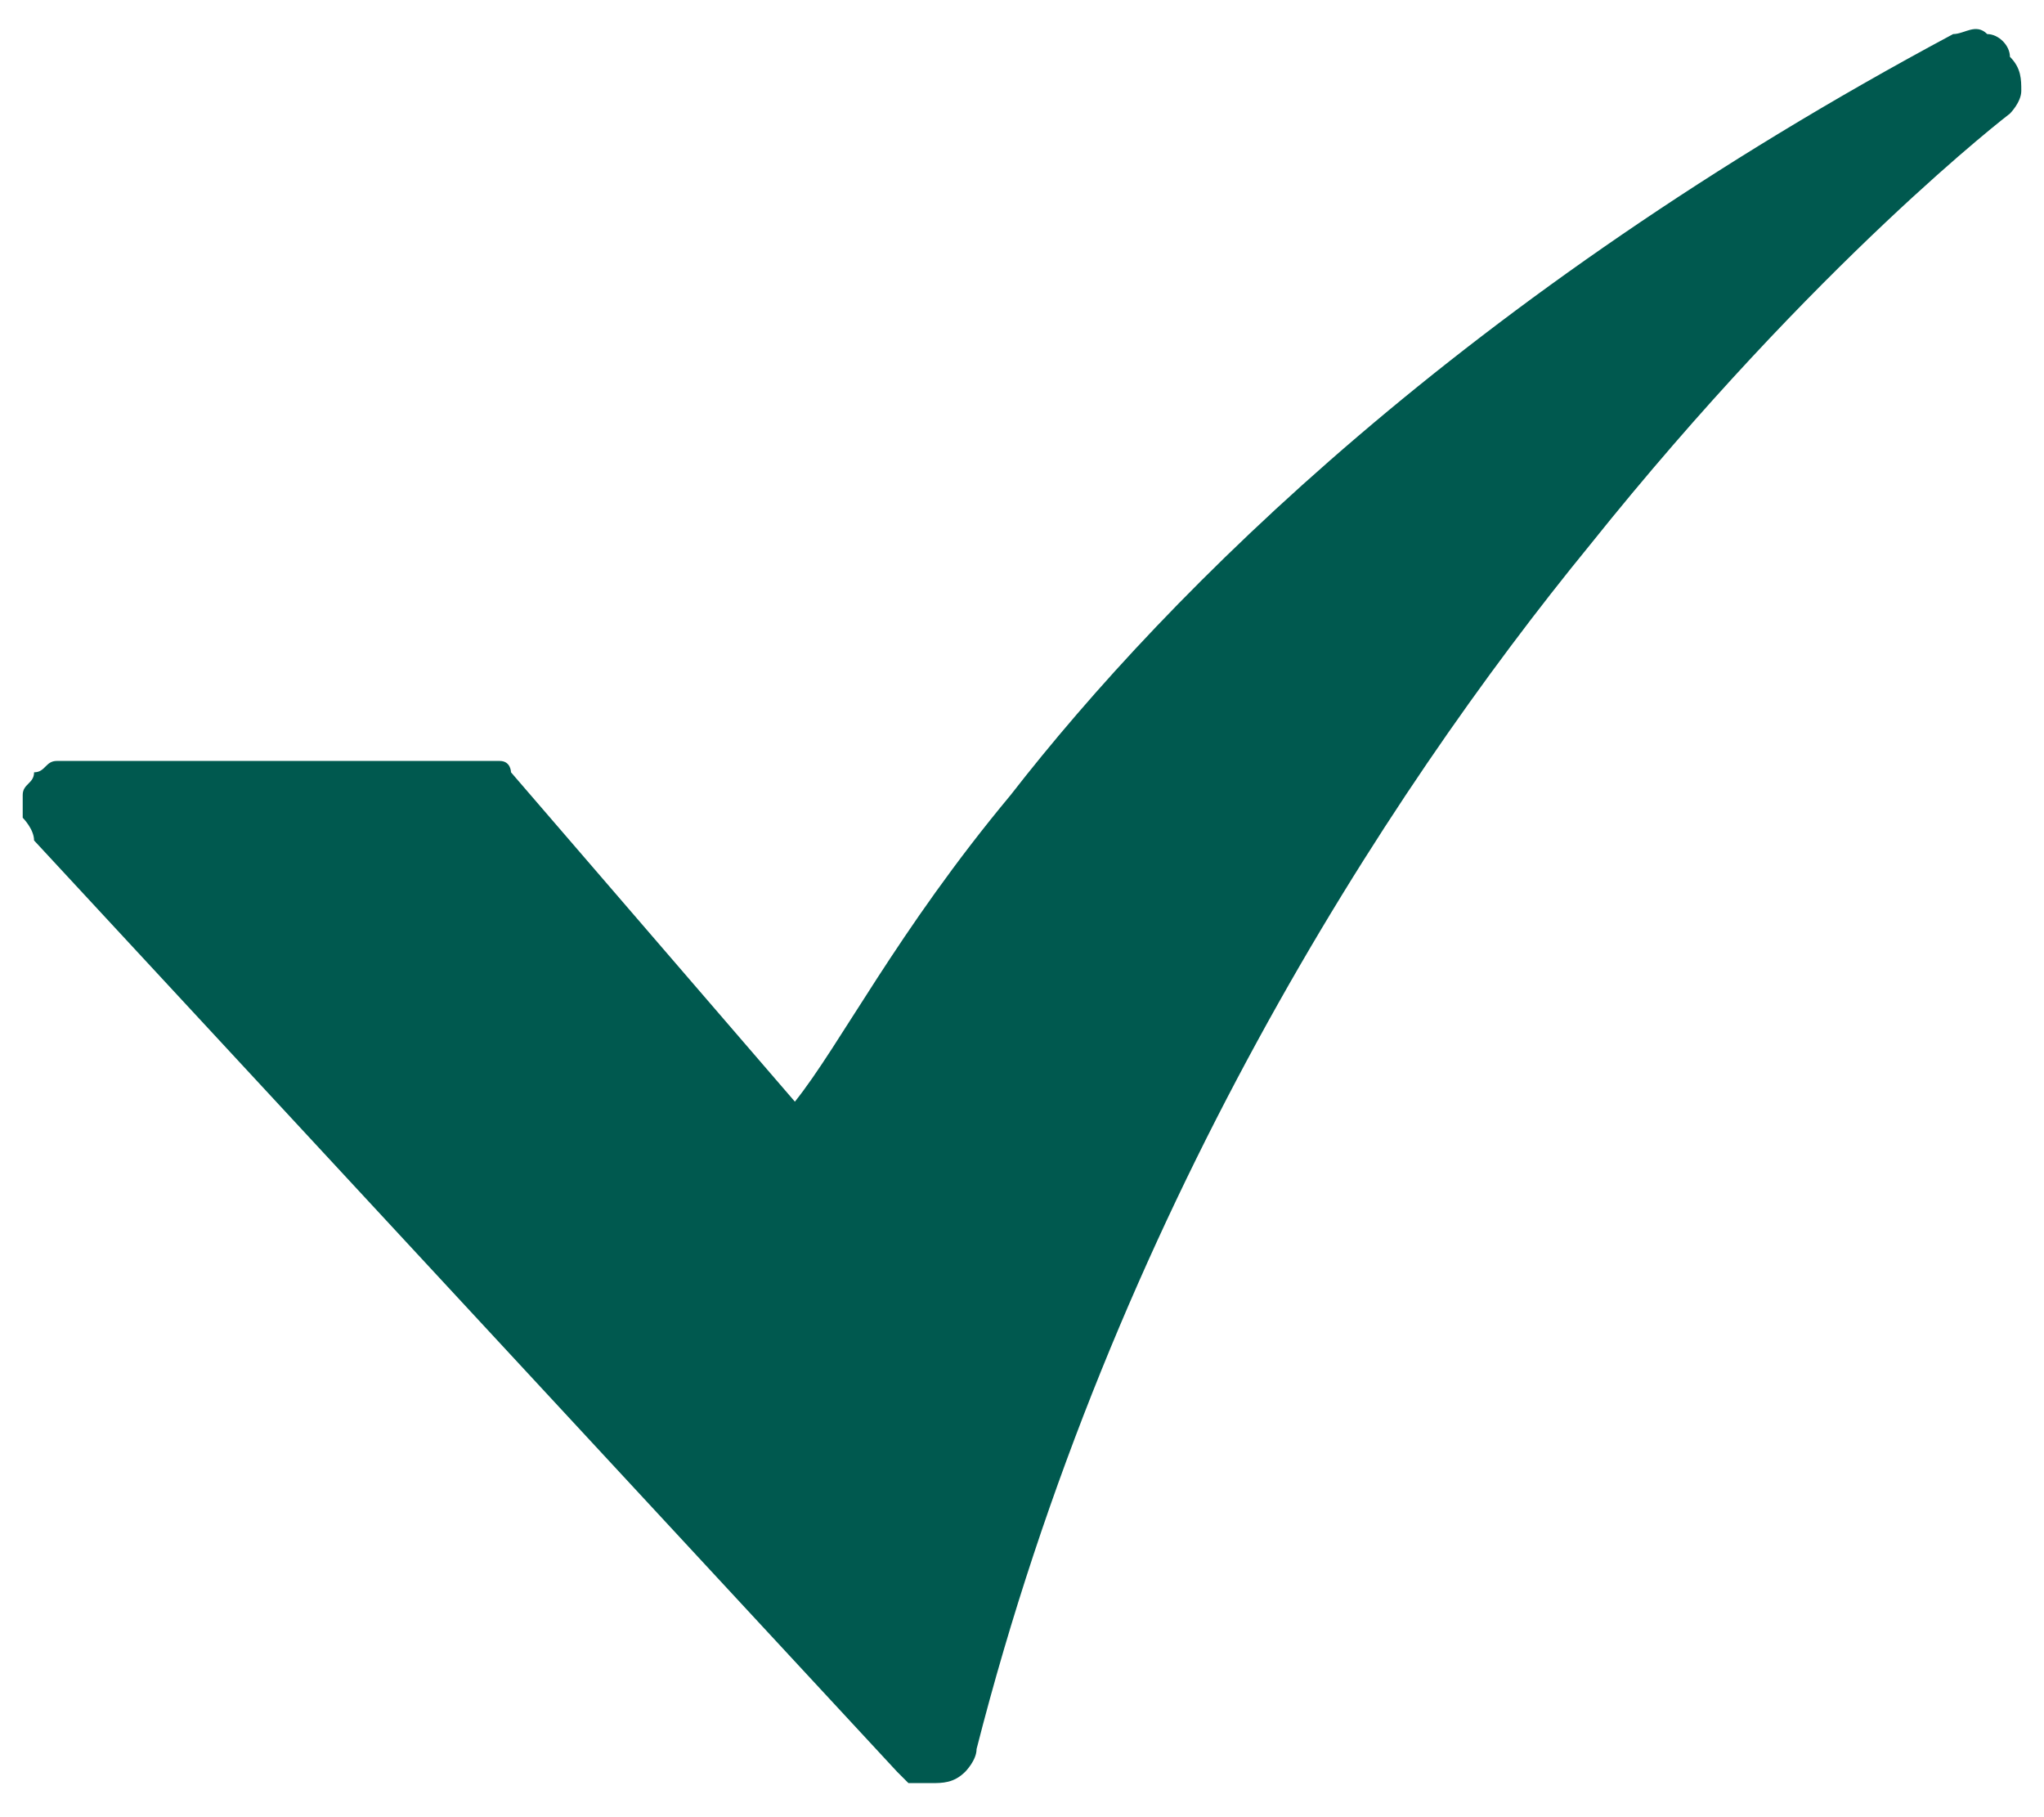
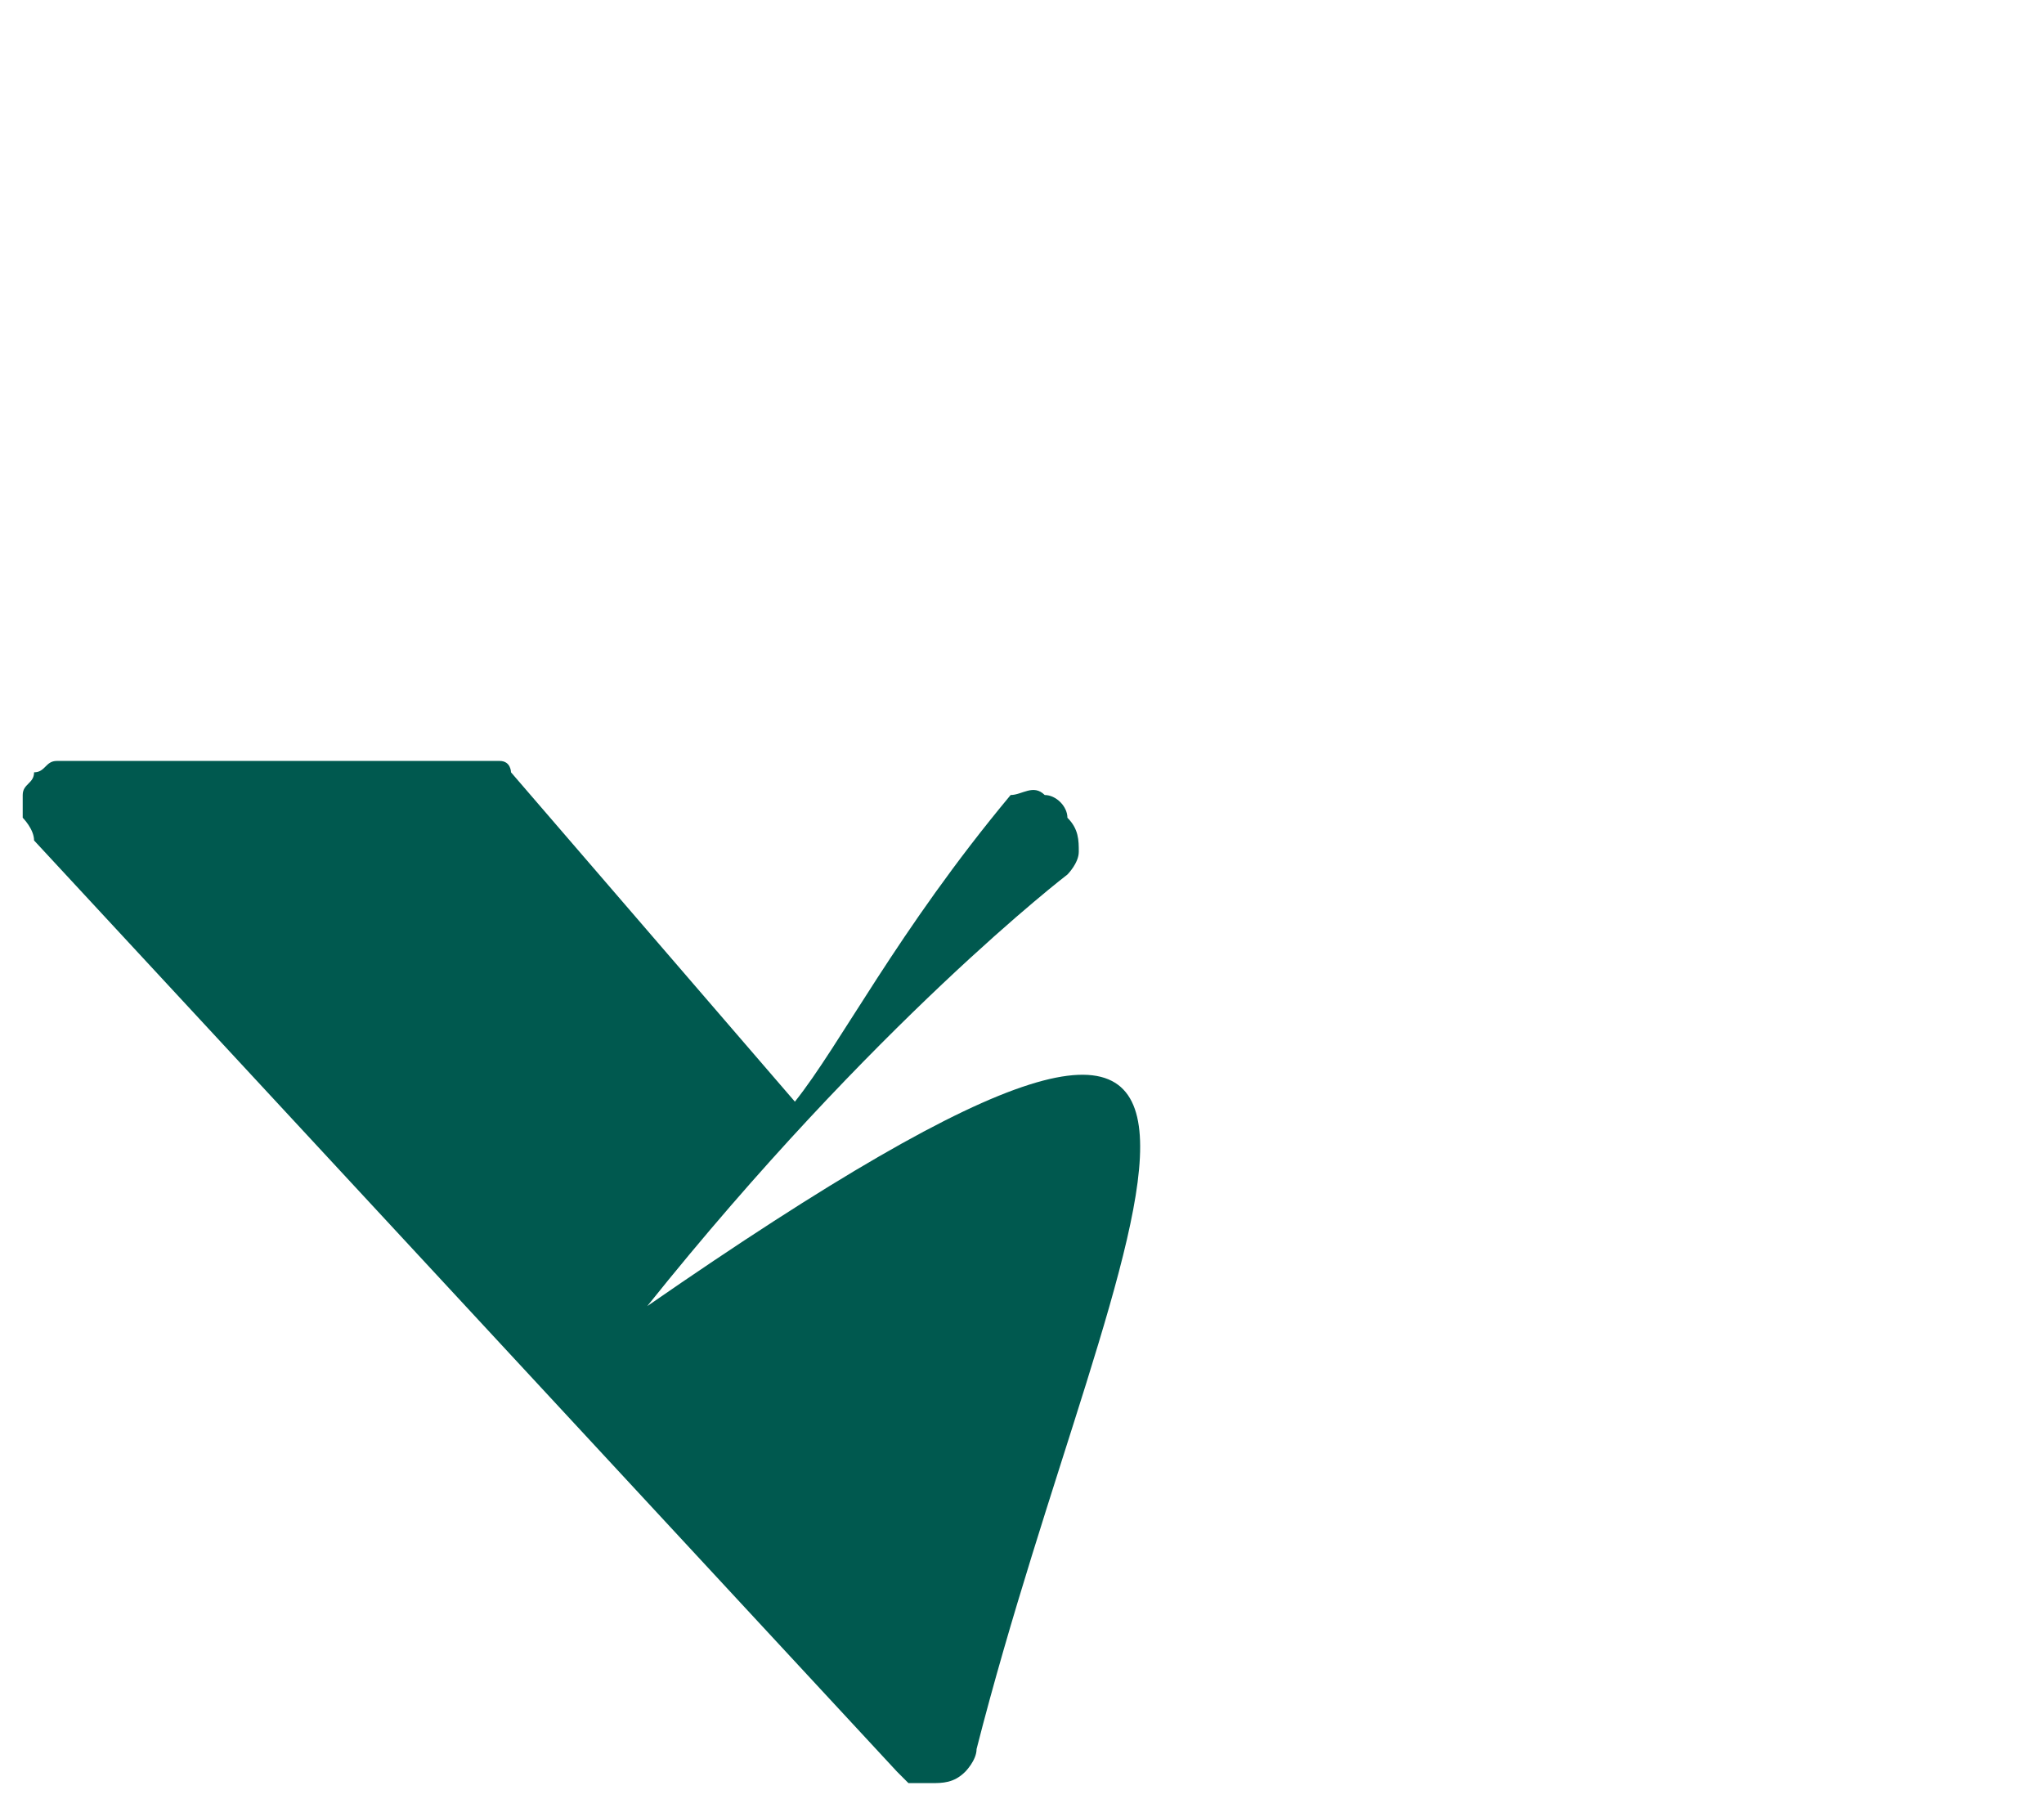
<svg xmlns="http://www.w3.org/2000/svg" id="Layer_1" x="0px" y="0px" viewBox="0 0 18 16" style="enable-background:new 0 0 18 16;" xml:space="preserve">
  <style type="text/css">	.st0{fill:#00594F;}</style>
-   <path class="st0" d="M8.2,15.7c-0.1,0-0.1,0-0.2,0c0,0-0.1-0.1-0.1-0.1L0.3,7.4C0.3,7.3,0.2,7.2,0.2,7.2c0-0.1,0-0.1,0-0.2 c0-0.1,0.1-0.1,0.1-0.2c0.1,0,0.1-0.1,0.2-0.1h3.7c0.1,0,0.1,0,0.2,0c0.1,0,0.1,0.1,0.1,0.1l2.5,2.9C7.4,9.2,7.9,8.2,8.9,7 c1.4-1.8,4-4.4,8.3-6.7c0.1,0,0.2-0.1,0.3,0c0.1,0,0.2,0.1,0.2,0.2c0.1,0.1,0.1,0.2,0.1,0.3c0,0.1-0.1,0.2-0.1,0.2 c0,0-1.7,1.3-3.7,3.8C12.2,7,9.8,10.7,8.6,15.4c0,0.1-0.1,0.2-0.1,0.2C8.4,15.7,8.3,15.7,8.2,15.7L8.2,15.7z" />
+   <path class="st0" d="M8.2,15.7c-0.1,0-0.1,0-0.2,0c0,0-0.1-0.1-0.1-0.1L0.3,7.4C0.3,7.3,0.2,7.2,0.2,7.2c0-0.1,0-0.1,0-0.2 c0-0.1,0.1-0.1,0.1-0.2c0.1,0,0.1-0.1,0.2-0.1h3.7c0.1,0,0.1,0,0.2,0c0.1,0,0.1,0.1,0.1,0.1l2.5,2.9C7.4,9.2,7.9,8.2,8.9,7 c0.1,0,0.2-0.1,0.3,0c0.1,0,0.2,0.1,0.2,0.2c0.1,0.1,0.1,0.2,0.1,0.3c0,0.1-0.1,0.2-0.1,0.2 c0,0-1.7,1.3-3.7,3.8C12.2,7,9.8,10.7,8.6,15.4c0,0.1-0.1,0.2-0.1,0.2C8.4,15.7,8.3,15.7,8.2,15.7L8.2,15.7z" />
</svg>